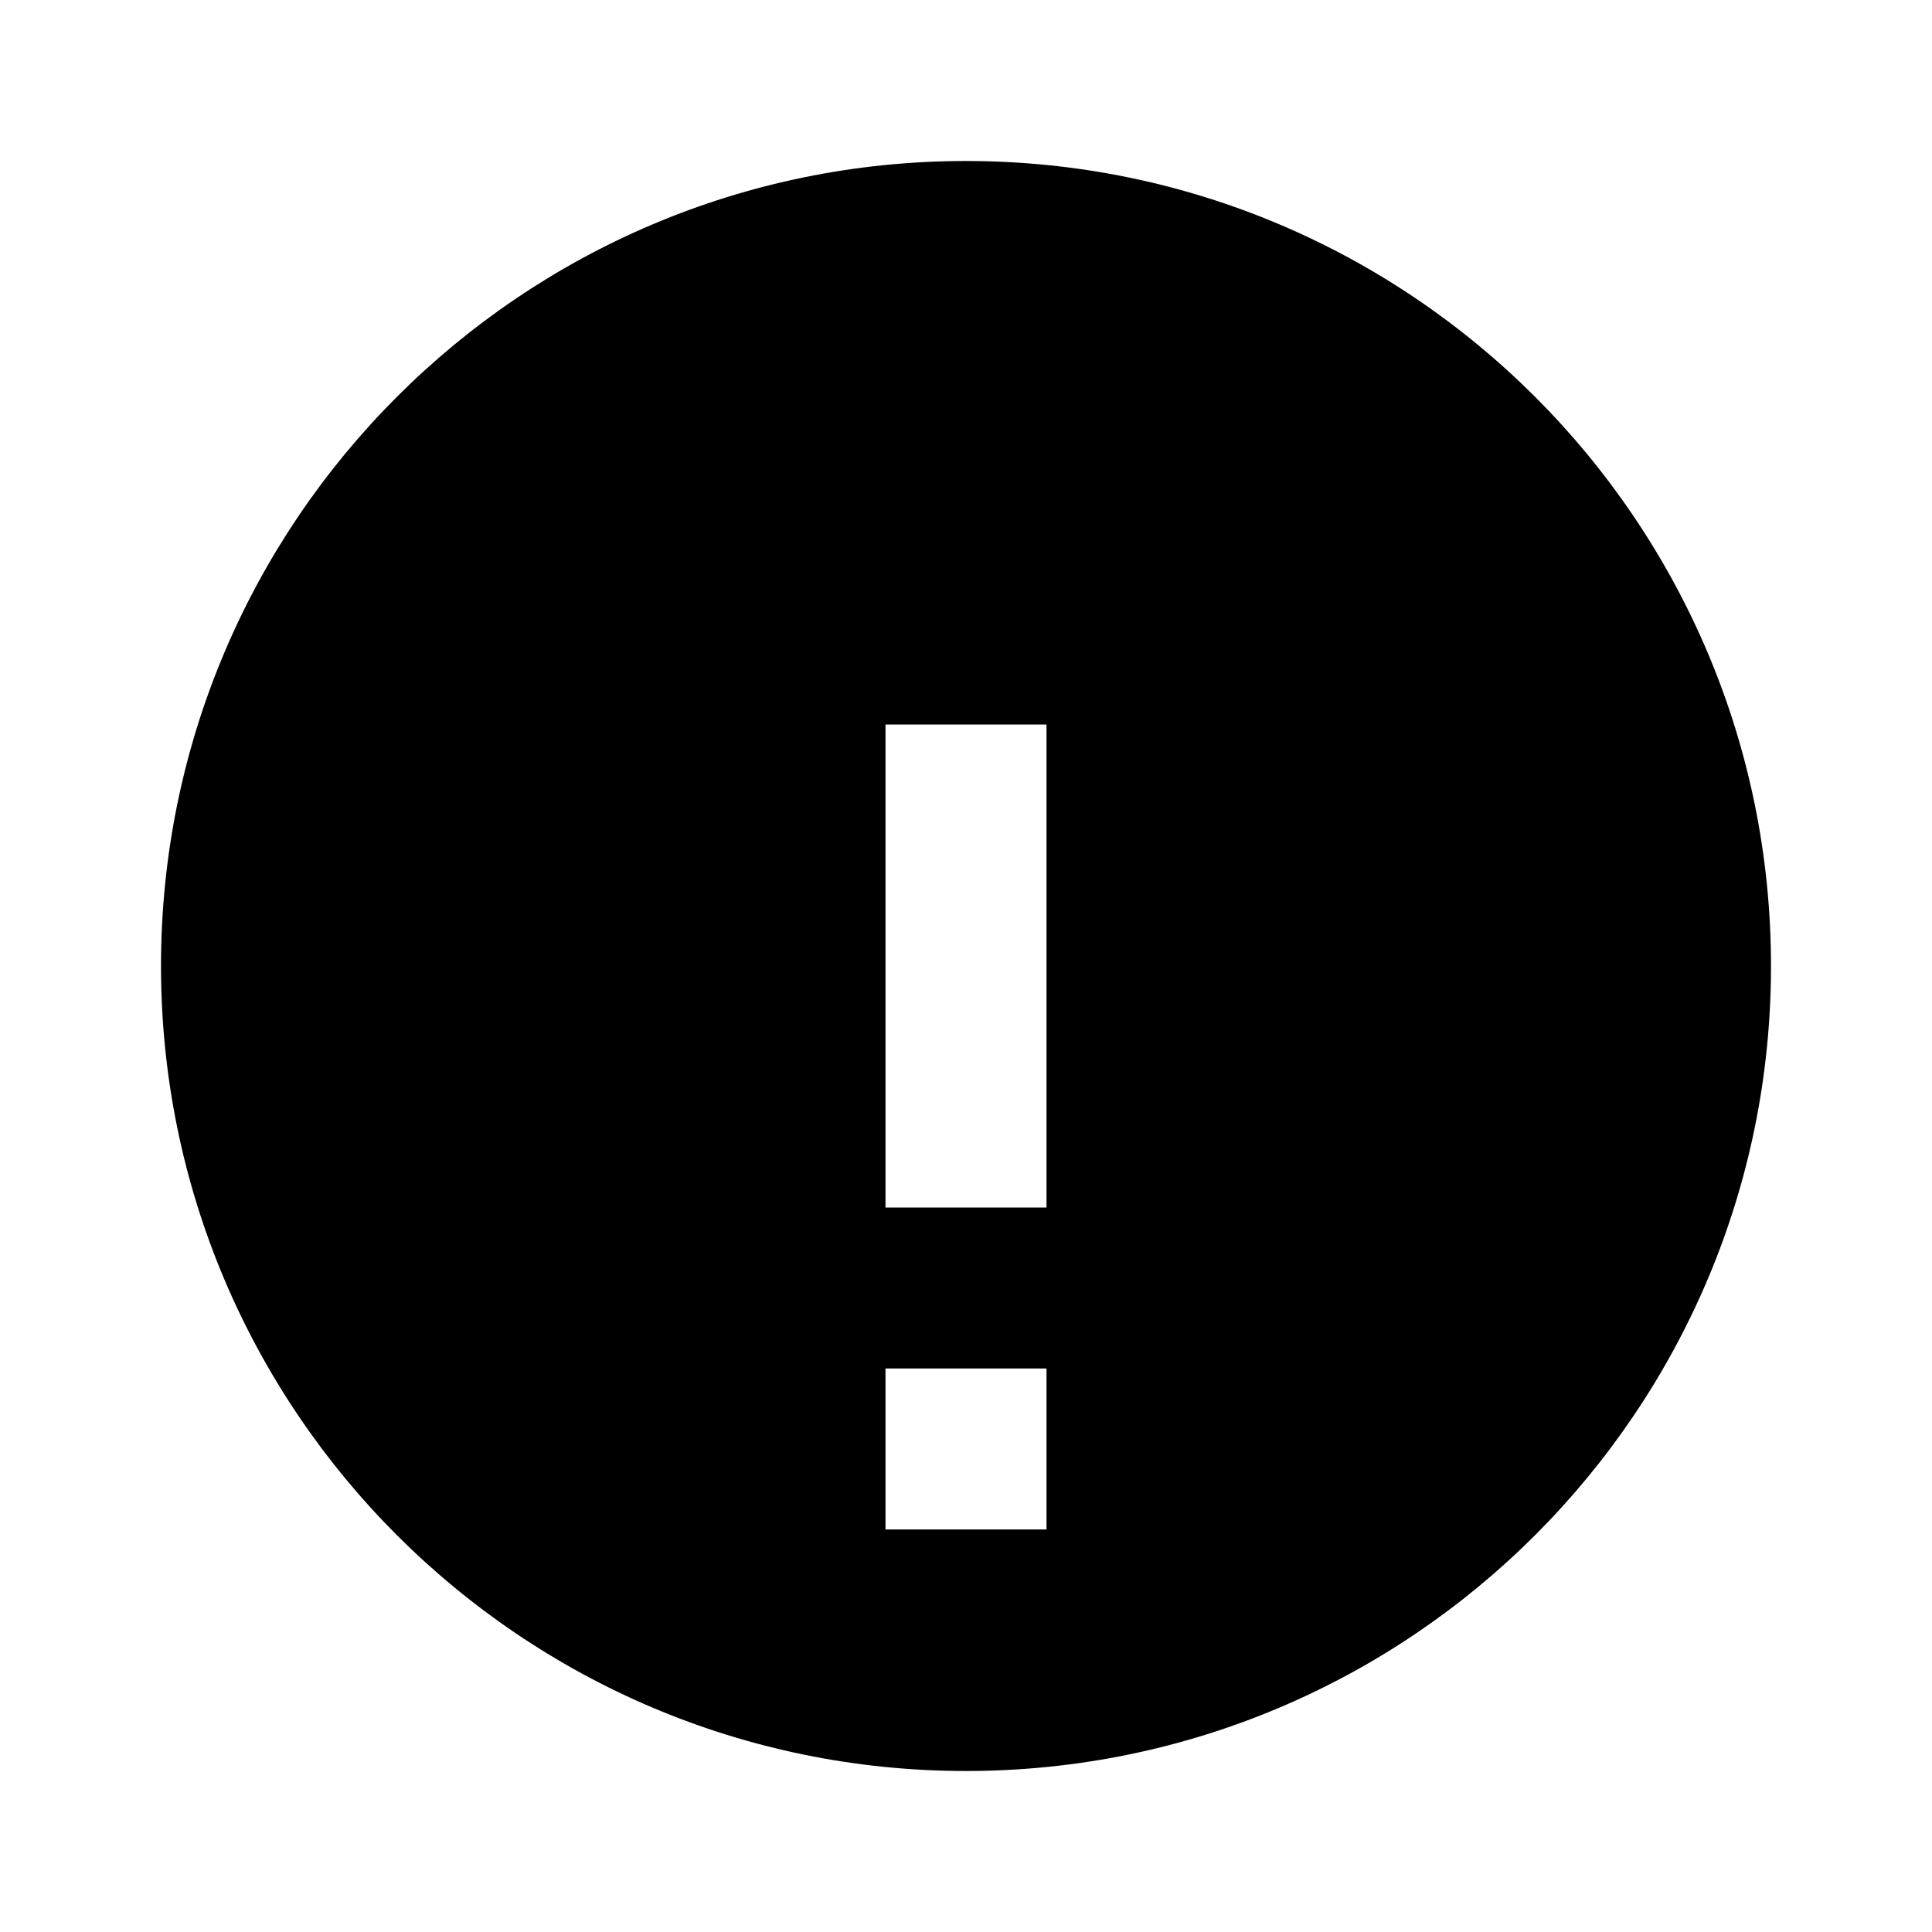
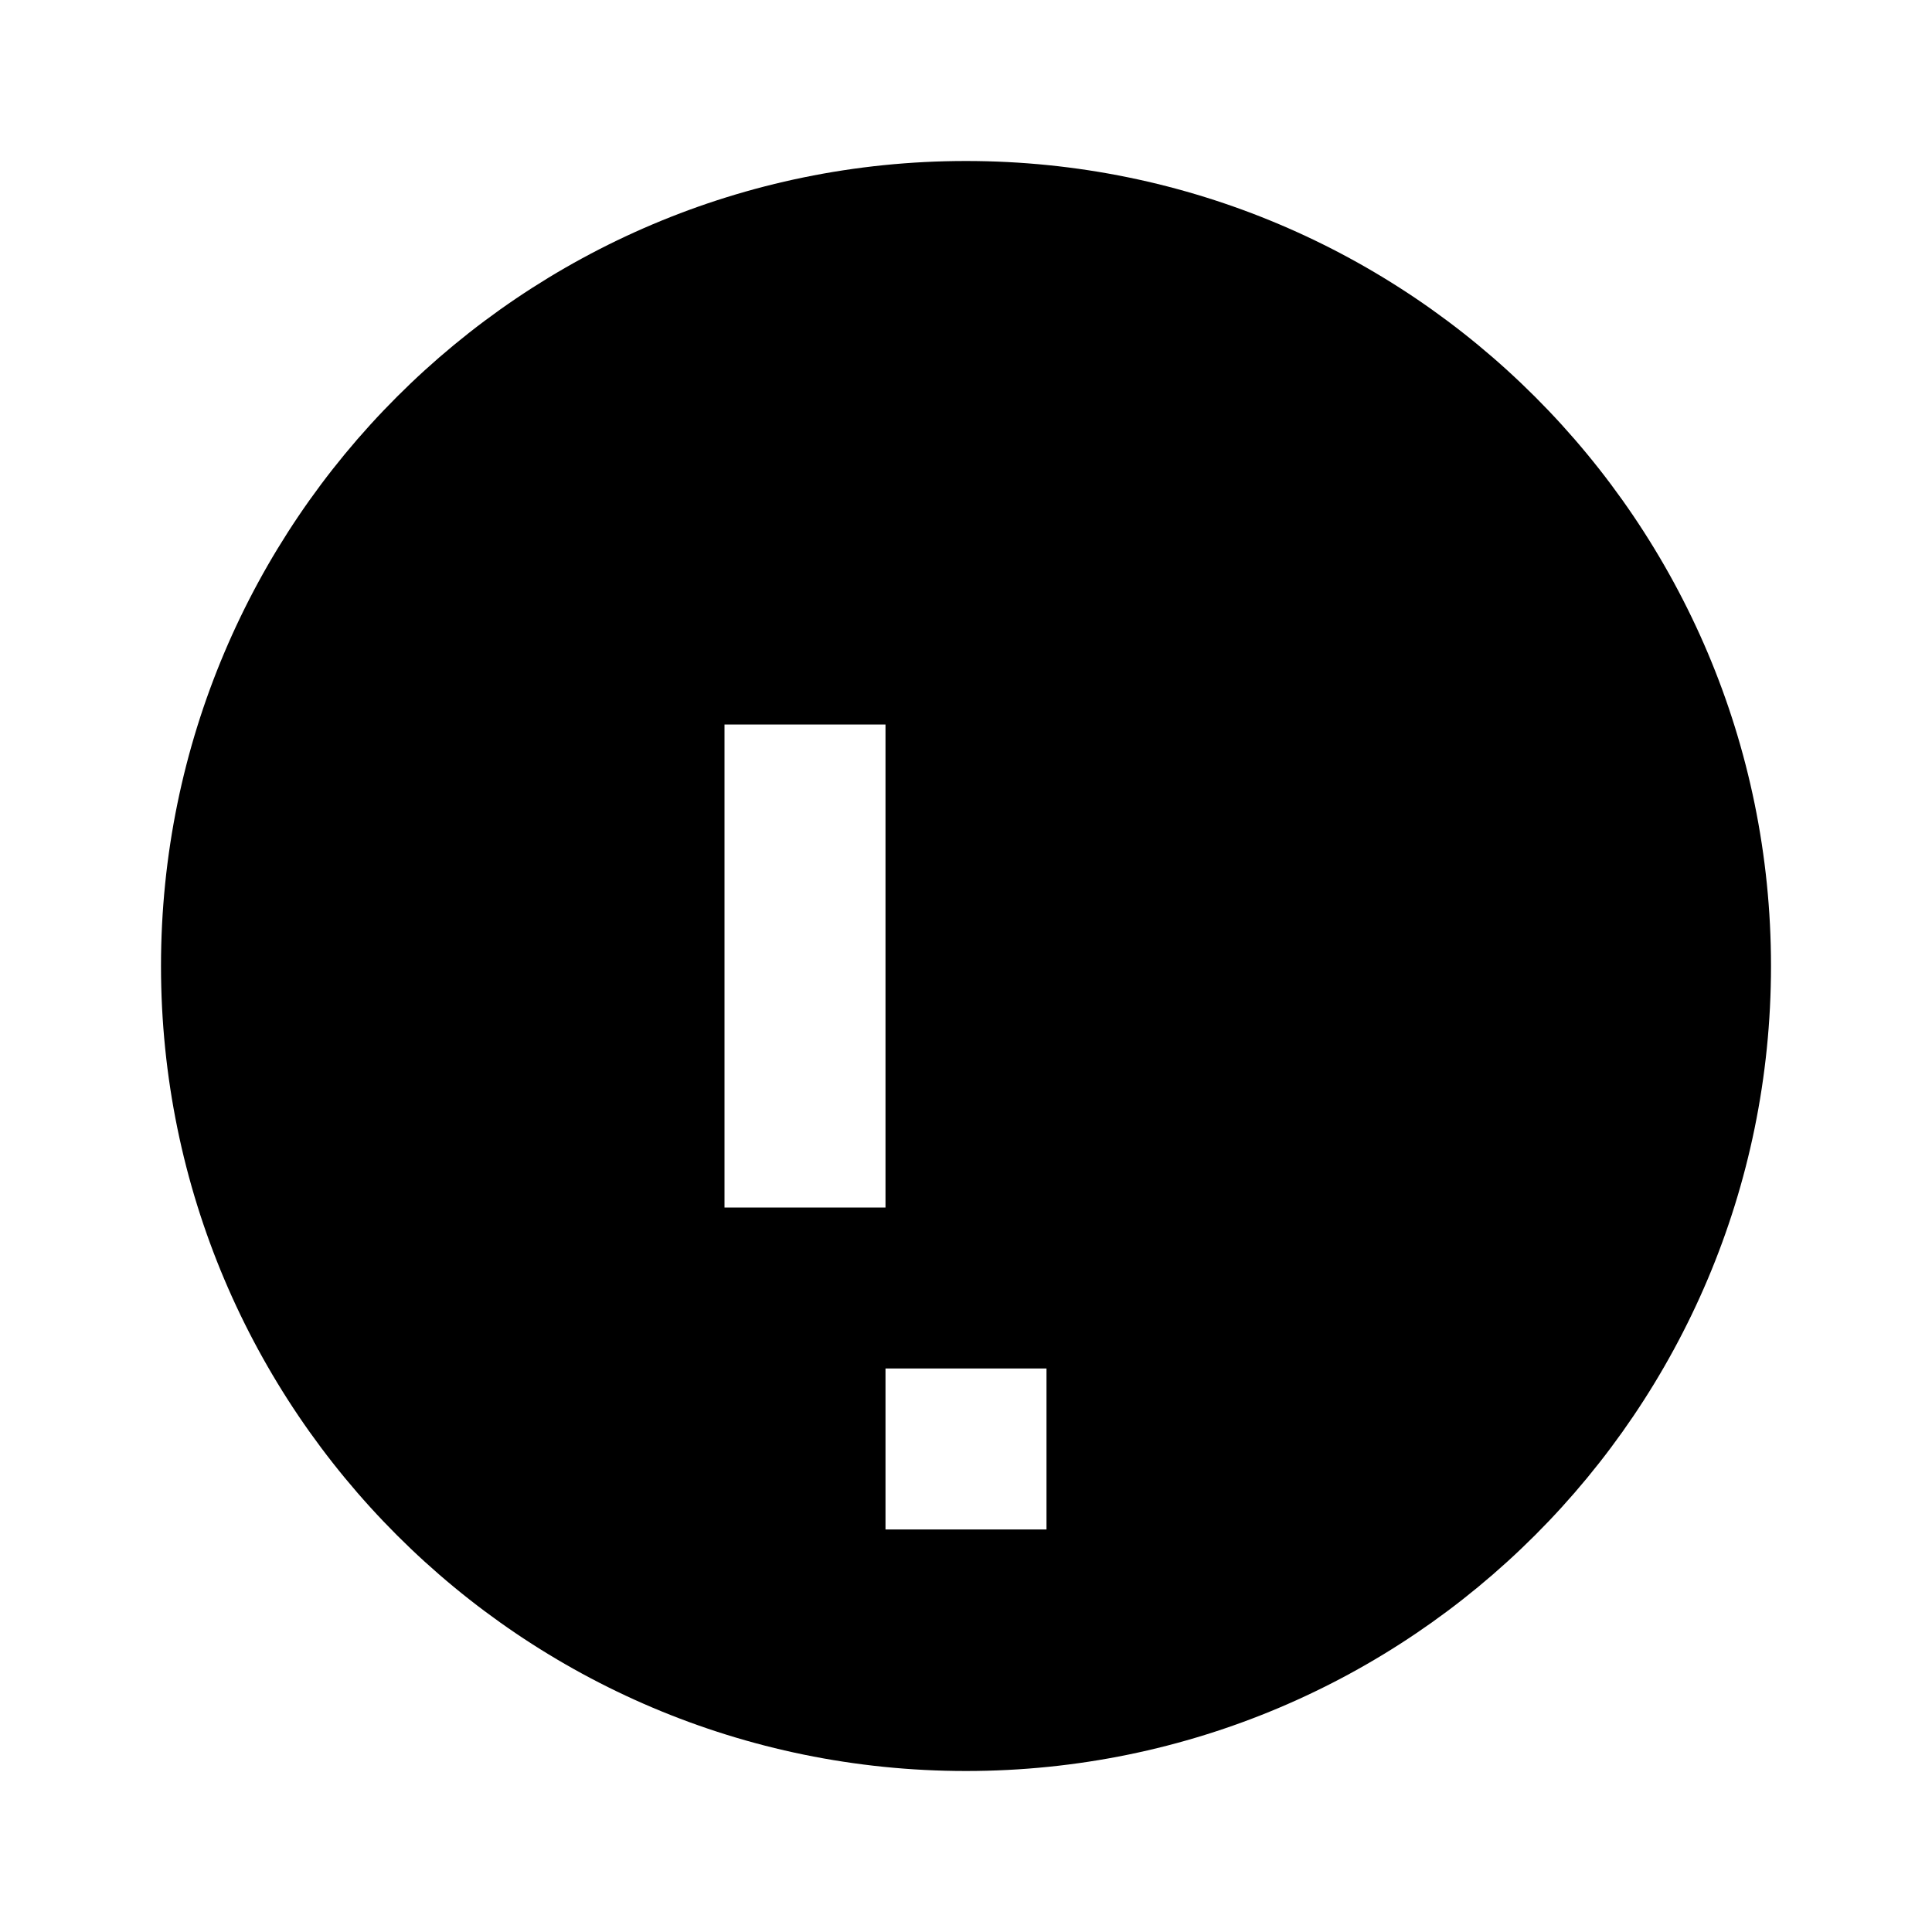
<svg xmlns="http://www.w3.org/2000/svg" viewBox="0 0 24 24" style="filter: grayscale(100%);">
-   <path d="M12 2C6.48 2 2 6.48 2 12s4.48 10 10 10 10-4.48 10-10S17.52 2 12 2zm-1 15h2v2h-2v-2zm0-8h2v6h-2V9z" />
+   <path d="M12 2C6.48 2 2 6.48 2 12s4.48 10 10 10 10-4.48 10-10S17.52 2 12 2zm-1 15h2v2h-2v-2zm0-8v6h-2V9z" />
</svg>